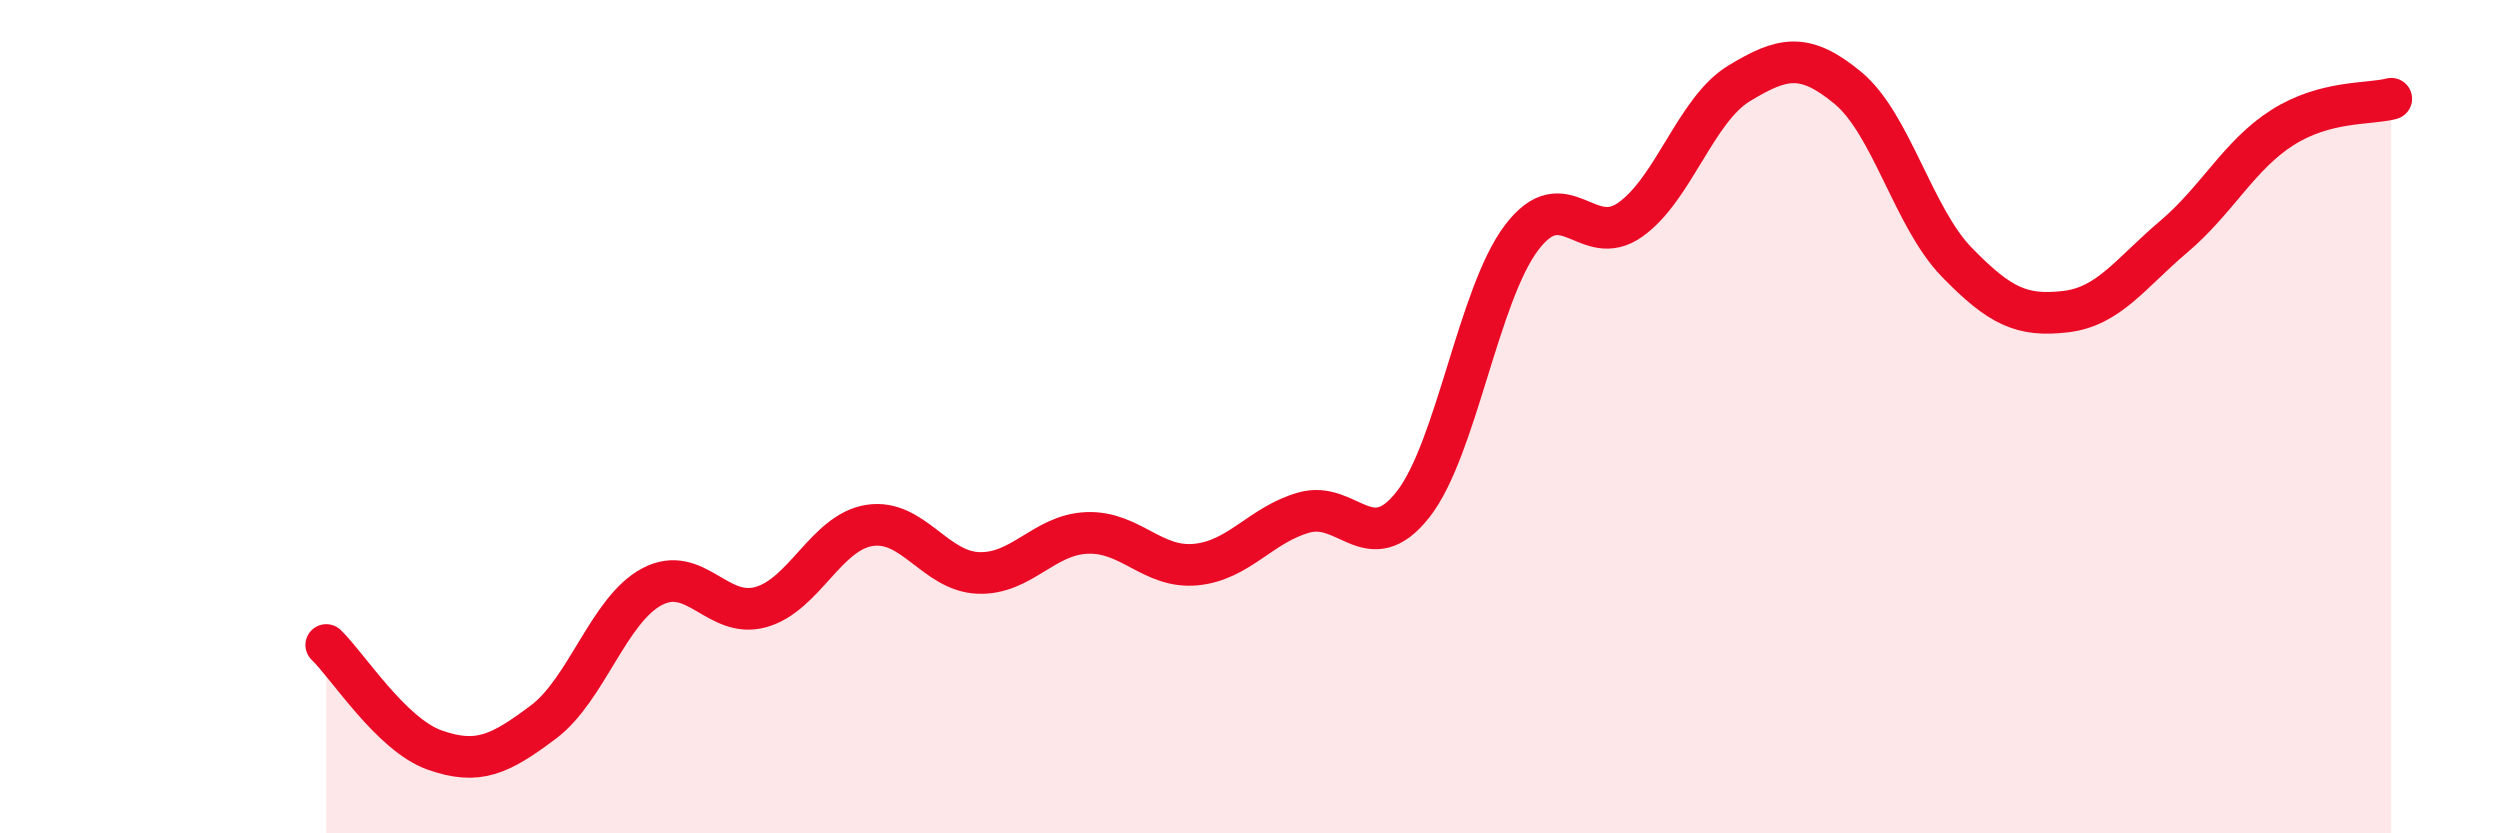
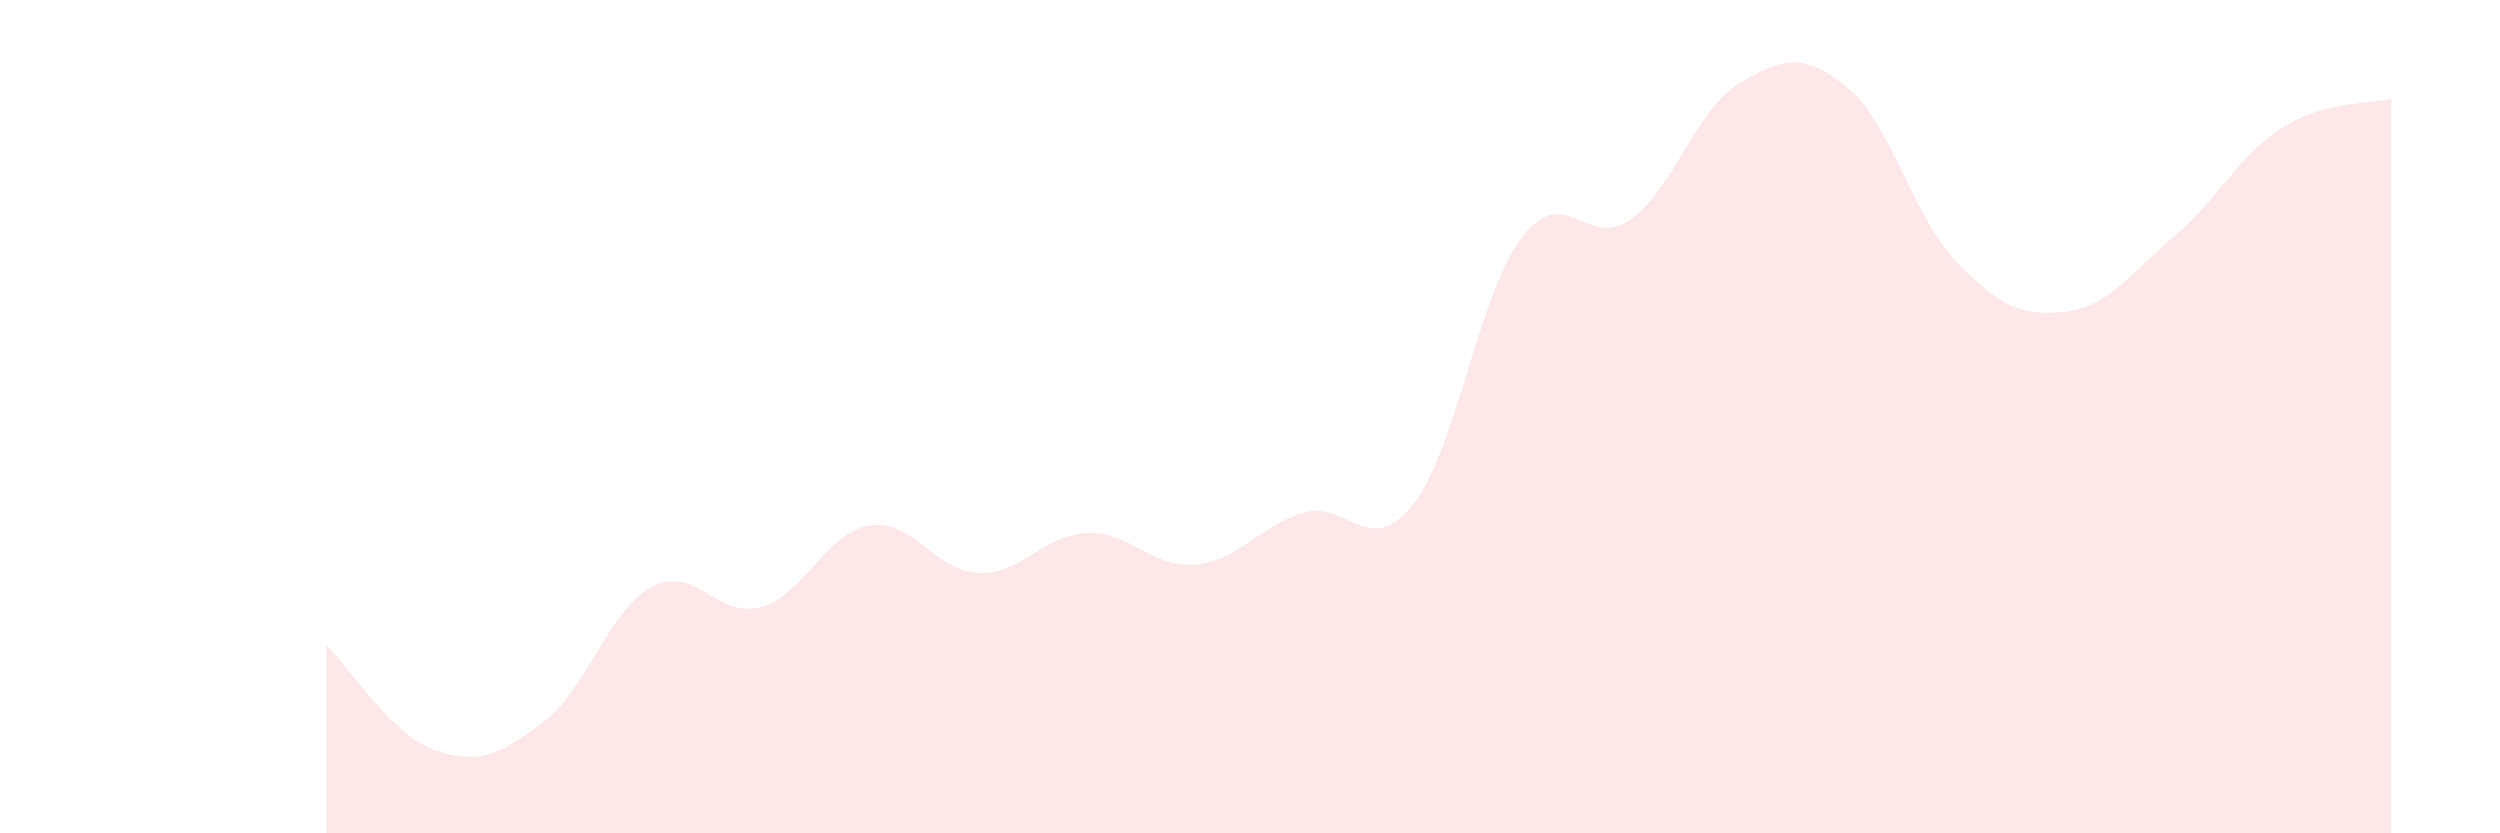
<svg xmlns="http://www.w3.org/2000/svg" width="60" height="20" viewBox="0 0 60 20">
  <path d="M 7.83,15.48 C 8.35,15.98 9.39,17.63 10.43,18 C 11.47,18.37 12,18.11 13.04,17.33 C 14.08,16.55 14.61,14.63 15.65,14.08 C 16.69,13.53 17.22,14.86 18.26,14.57 C 19.3,14.28 19.83,12.77 20.87,12.61 C 21.91,12.45 22.44,13.71 23.48,13.75 C 24.52,13.79 25.05,12.83 26.09,12.79 C 27.13,12.75 27.66,13.65 28.7,13.55 C 29.74,13.45 30.26,12.59 31.3,12.3 C 32.34,12.01 32.87,13.43 33.91,12.11 C 34.95,10.79 35.48,7.07 36.52,5.7 C 37.56,4.33 38.09,6.01 39.13,5.27 C 40.17,4.53 40.7,2.63 41.74,2 C 42.78,1.37 43.31,1.25 44.35,2.11 C 45.39,2.97 45.92,5.22 46.96,6.29 C 48,7.36 48.53,7.6 49.57,7.48 C 50.61,7.36 51.13,6.56 52.17,5.68 C 53.21,4.8 53.74,3.72 54.78,3.06 C 55.82,2.4 56.87,2.51 57.39,2.37L57.39 20L7.83 20Z" fill="#EB0A25" opacity="0.1" stroke-linecap="round" stroke-linejoin="round" />
-   <path d="M 7.83,15.48 C 8.35,15.98 9.39,17.63 10.43,18 C 11.47,18.37 12,18.11 13.04,17.33 C 14.08,16.55 14.61,14.63 15.65,14.08 C 16.69,13.53 17.22,14.86 18.26,14.57 C 19.3,14.28 19.83,12.77 20.87,12.61 C 21.91,12.45 22.44,13.71 23.48,13.75 C 24.52,13.79 25.05,12.83 26.09,12.79 C 27.13,12.75 27.66,13.65 28.7,13.55 C 29.74,13.45 30.26,12.59 31.3,12.3 C 32.34,12.01 32.87,13.43 33.91,12.11 C 34.95,10.79 35.48,7.07 36.52,5.7 C 37.56,4.33 38.09,6.01 39.13,5.27 C 40.17,4.53 40.7,2.63 41.74,2 C 42.78,1.37 43.31,1.25 44.35,2.11 C 45.39,2.97 45.92,5.22 46.96,6.29 C 48,7.36 48.53,7.6 49.57,7.48 C 50.61,7.36 51.13,6.56 52.17,5.68 C 53.21,4.8 53.74,3.72 54.78,3.06 C 55.82,2.4 56.87,2.51 57.39,2.37" stroke="#EB0A25" stroke-width="1" fill="none" stroke-linecap="round" stroke-linejoin="round" />
</svg>